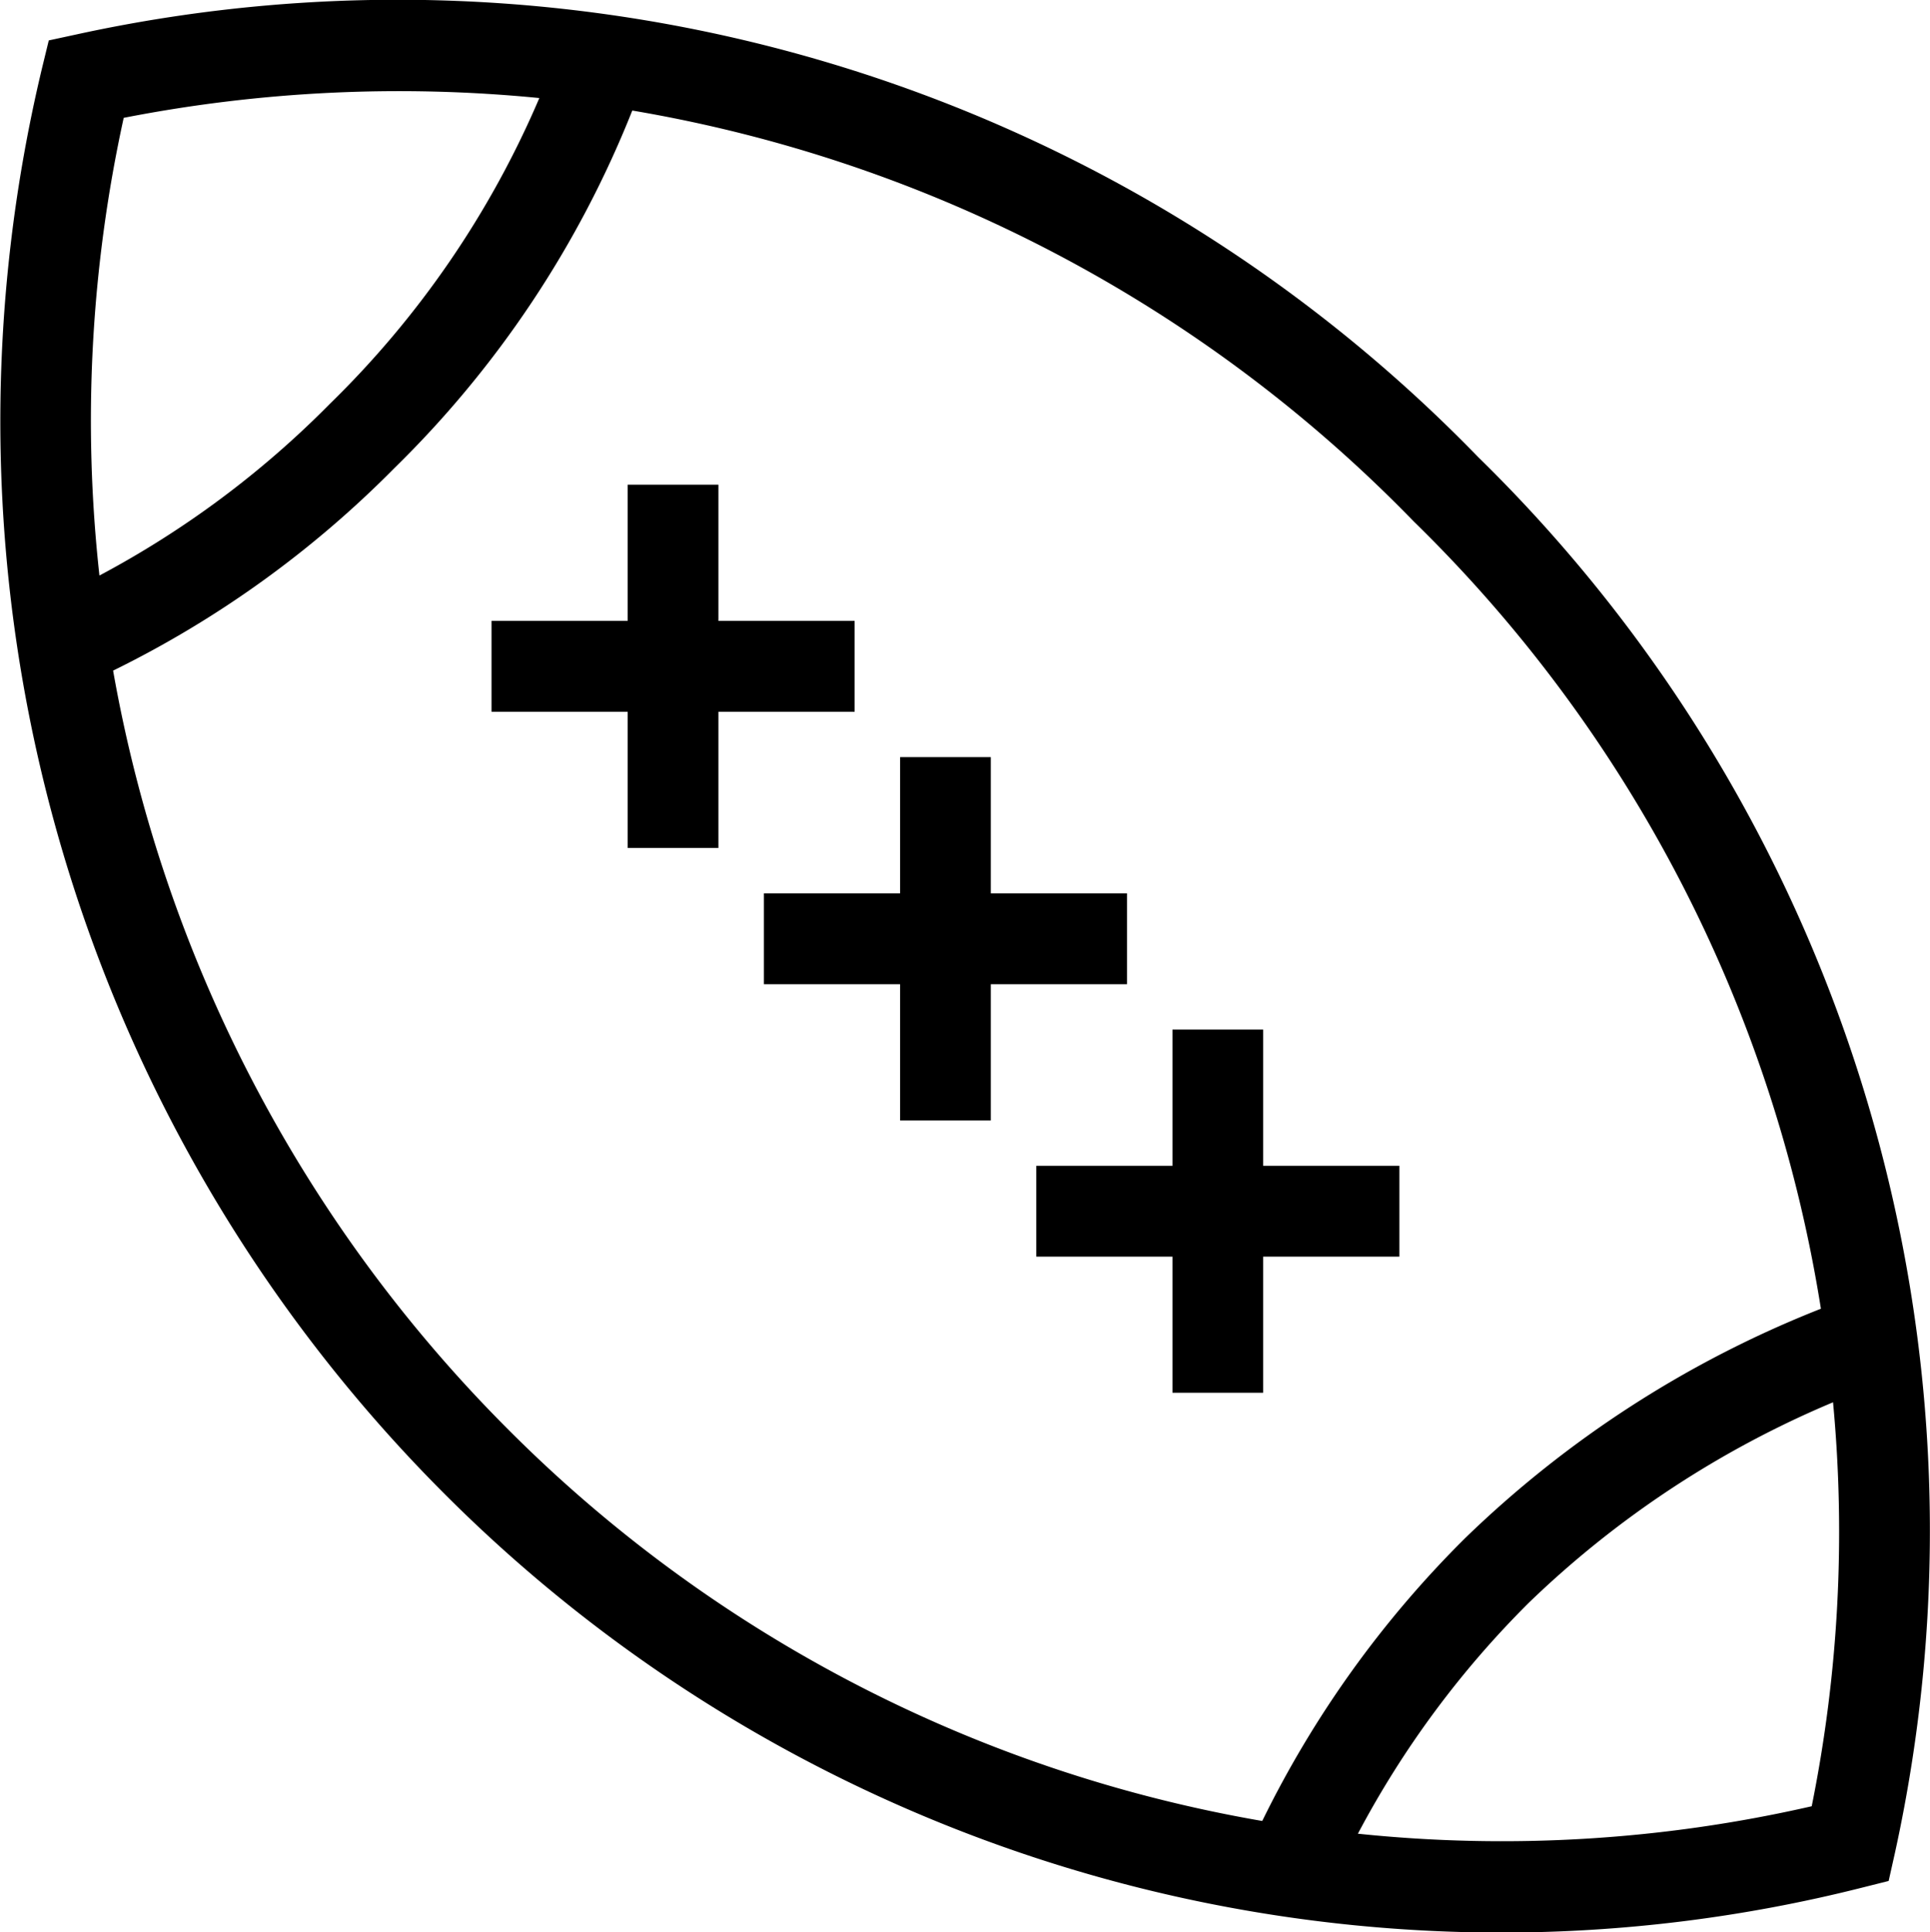
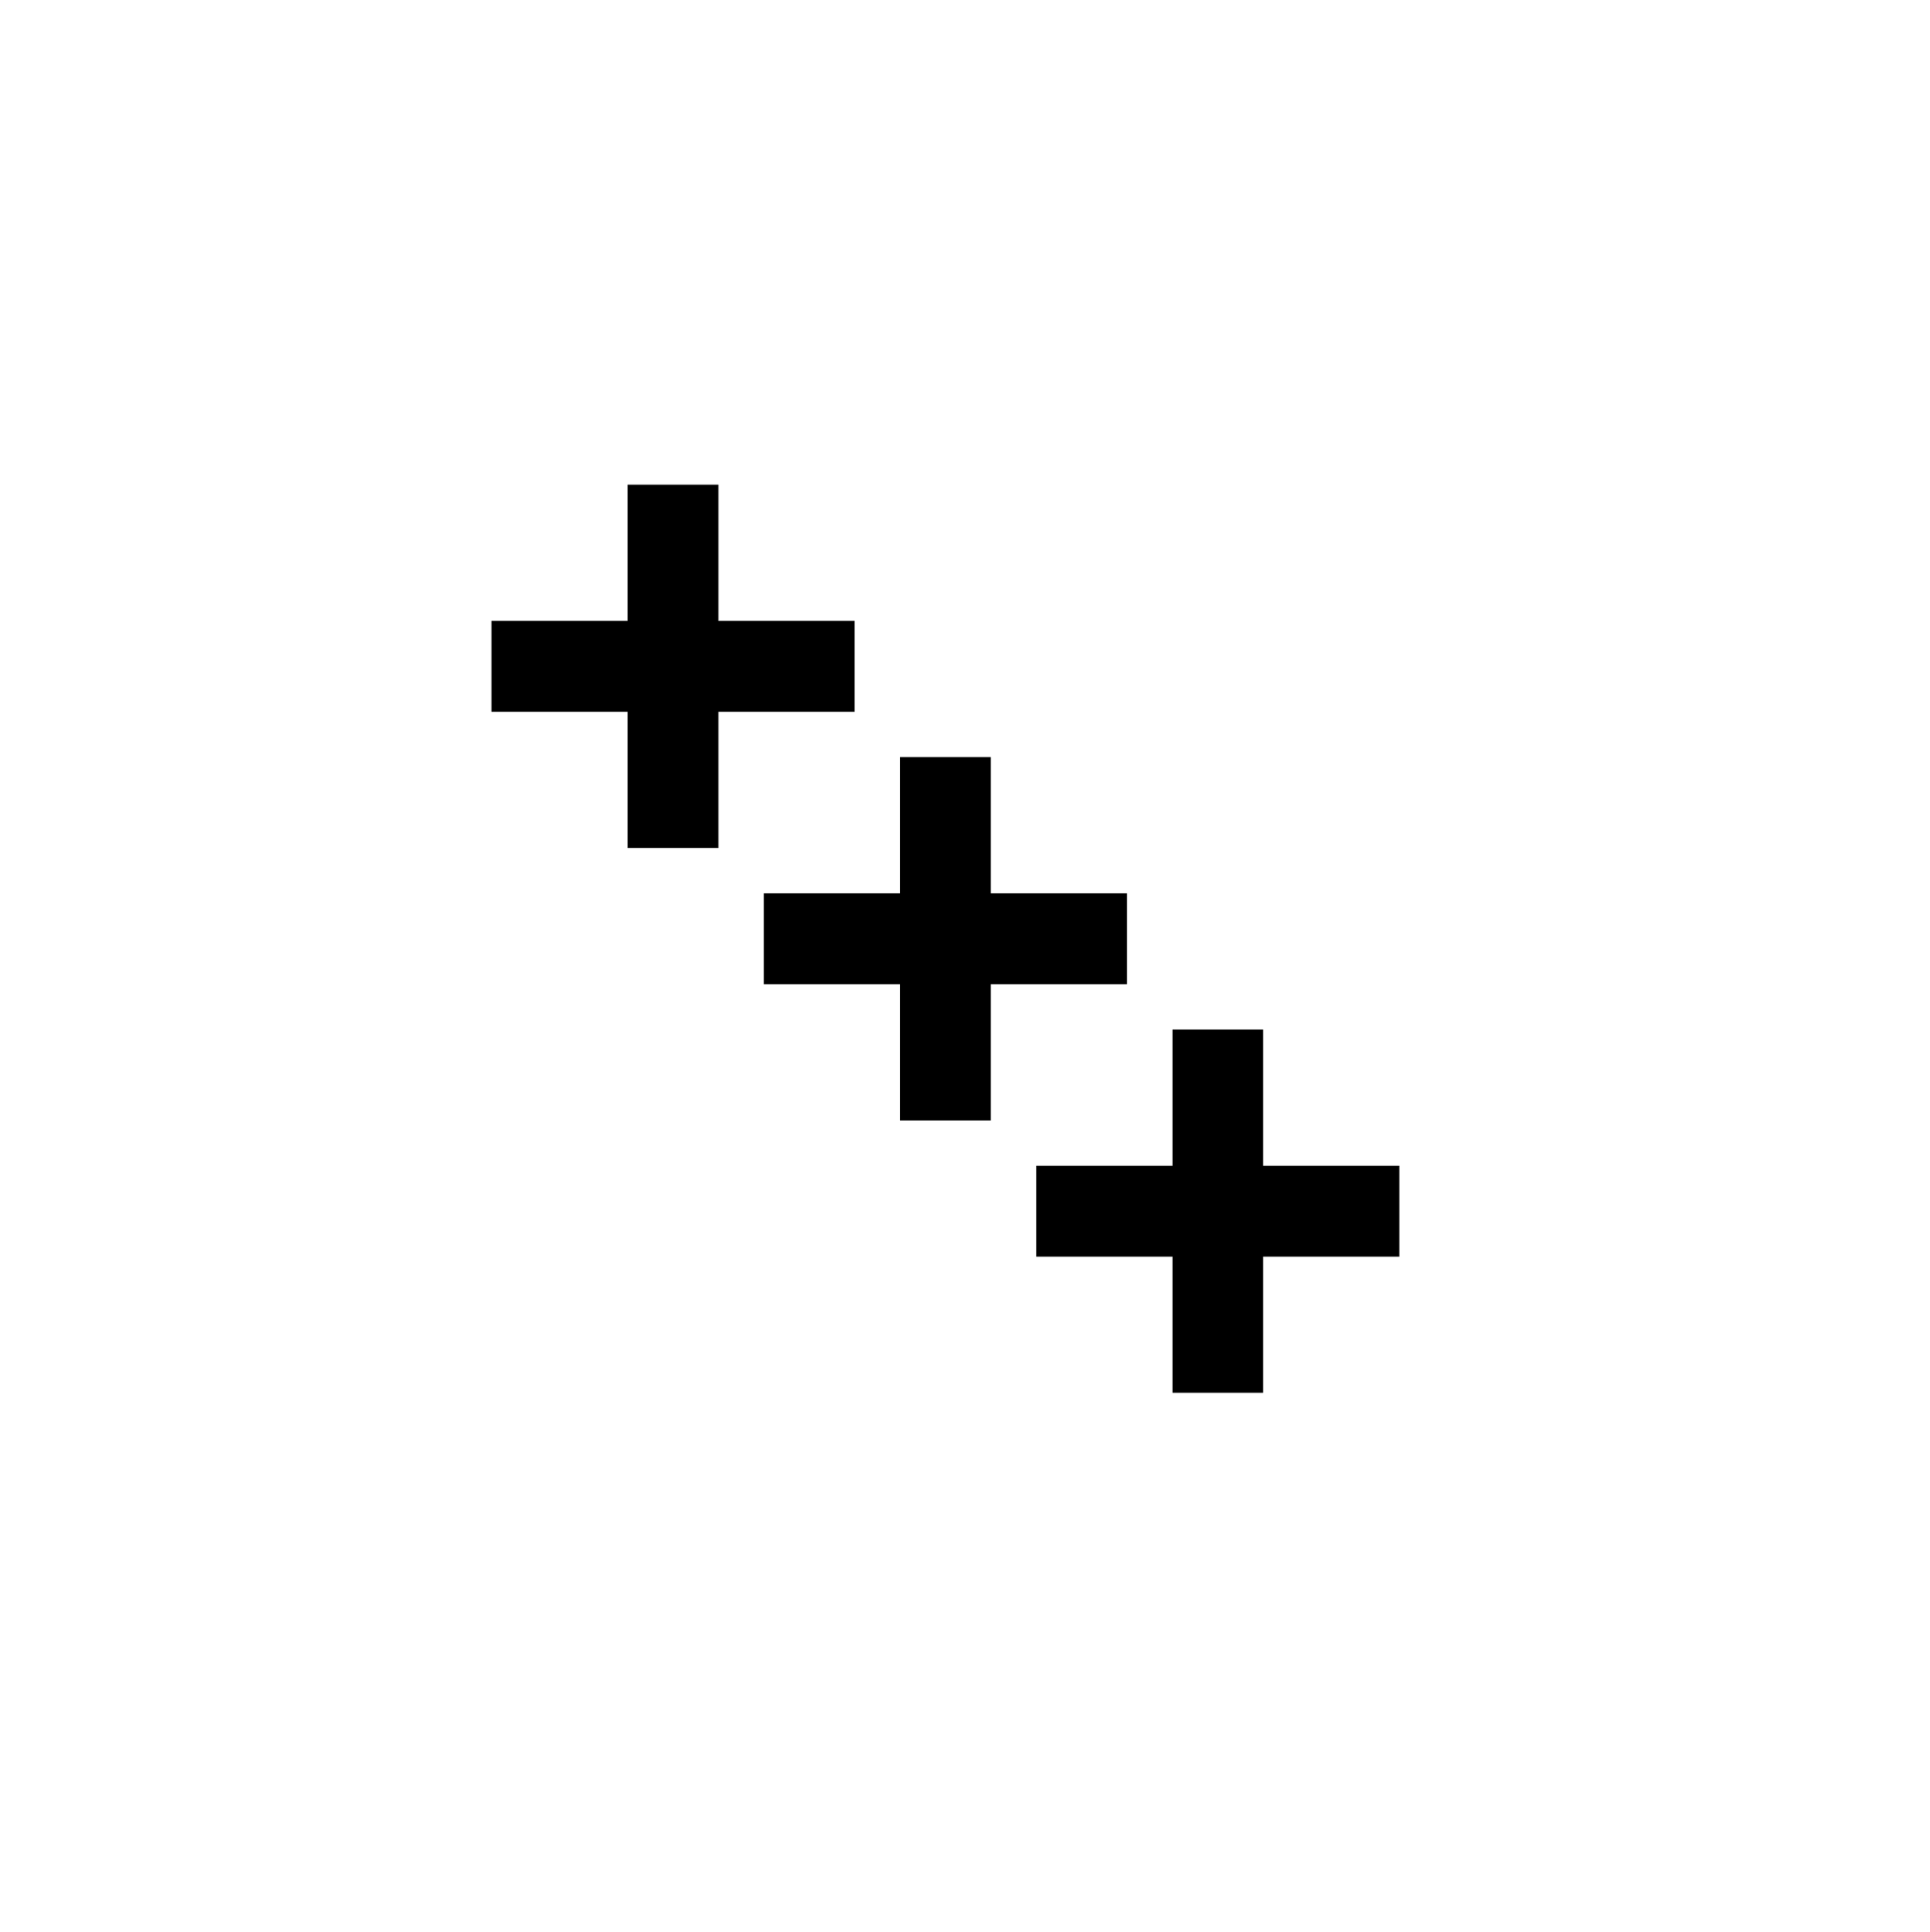
<svg xmlns="http://www.w3.org/2000/svg" viewBox="0 0 163.82 163.96">
-   <path d="M125.47,38.79A127.78,127.78,0,0,0,6.5,2.92l-2.36.51L3.57,5.77a128.71,128.71,0,0,0,34,120.84A126.86,126.86,0,0,0,127.49,164,125.09,125.09,0,0,0,158,160.2l2.31-.58.52-2.32A127.42,127.42,0,0,0,125.47,38.79ZM10.5,10A121.63,121.63,0,0,1,45.78,8.32,80.25,80.25,0,0,1,28,34.27,80.76,80.76,0,0,1,8.44,48.84,119.88,119.88,0,0,1,10.5,10ZM9.6,56.91A88.19,88.19,0,0,0,33.47,39.73,87.78,87.78,0,0,0,53.67,9.38,120.43,120.43,0,0,1,120,44.25a119.44,119.44,0,0,1,34.56,66.81,91.54,91.54,0,0,0-30.2,19.47,88.74,88.74,0,0,0-17.22,24A118.88,118.88,0,0,1,43,121.17,120.7,120.7,0,0,1,9.6,56.91Zm144.18,96.37a117.82,117.82,0,0,1-38.52,2.33A81,81,0,0,1,129.78,136a83.86,83.86,0,0,1,25.81-17A117.52,117.52,0,0,1,153.78,153.28Z" />
  <polygon points="72.54 60.4 72.54 52.69 60.98 52.69 60.98 41.13 53.28 41.13 53.28 52.69 41.72 52.69 41.72 60.4 53.28 60.4 53.28 71.96 60.98 71.96 60.98 60.4 72.54 60.4" />
  <polygon points="95.66 83.52 95.66 75.81 84.1 75.81 84.1 64.25 76.4 64.25 76.4 75.81 64.84 75.81 64.84 83.52 76.4 83.52 76.4 95.08 84.1 95.08 84.1 83.52 95.66 83.52" />
  <polygon points="99.52 118.19 107.22 118.19 107.22 106.64 118.78 106.64 118.78 98.93 107.22 98.93 107.22 87.37 99.52 87.37 99.52 98.93 87.96 98.93 87.96 106.64 99.52 106.64 99.52 118.19" />
</svg>